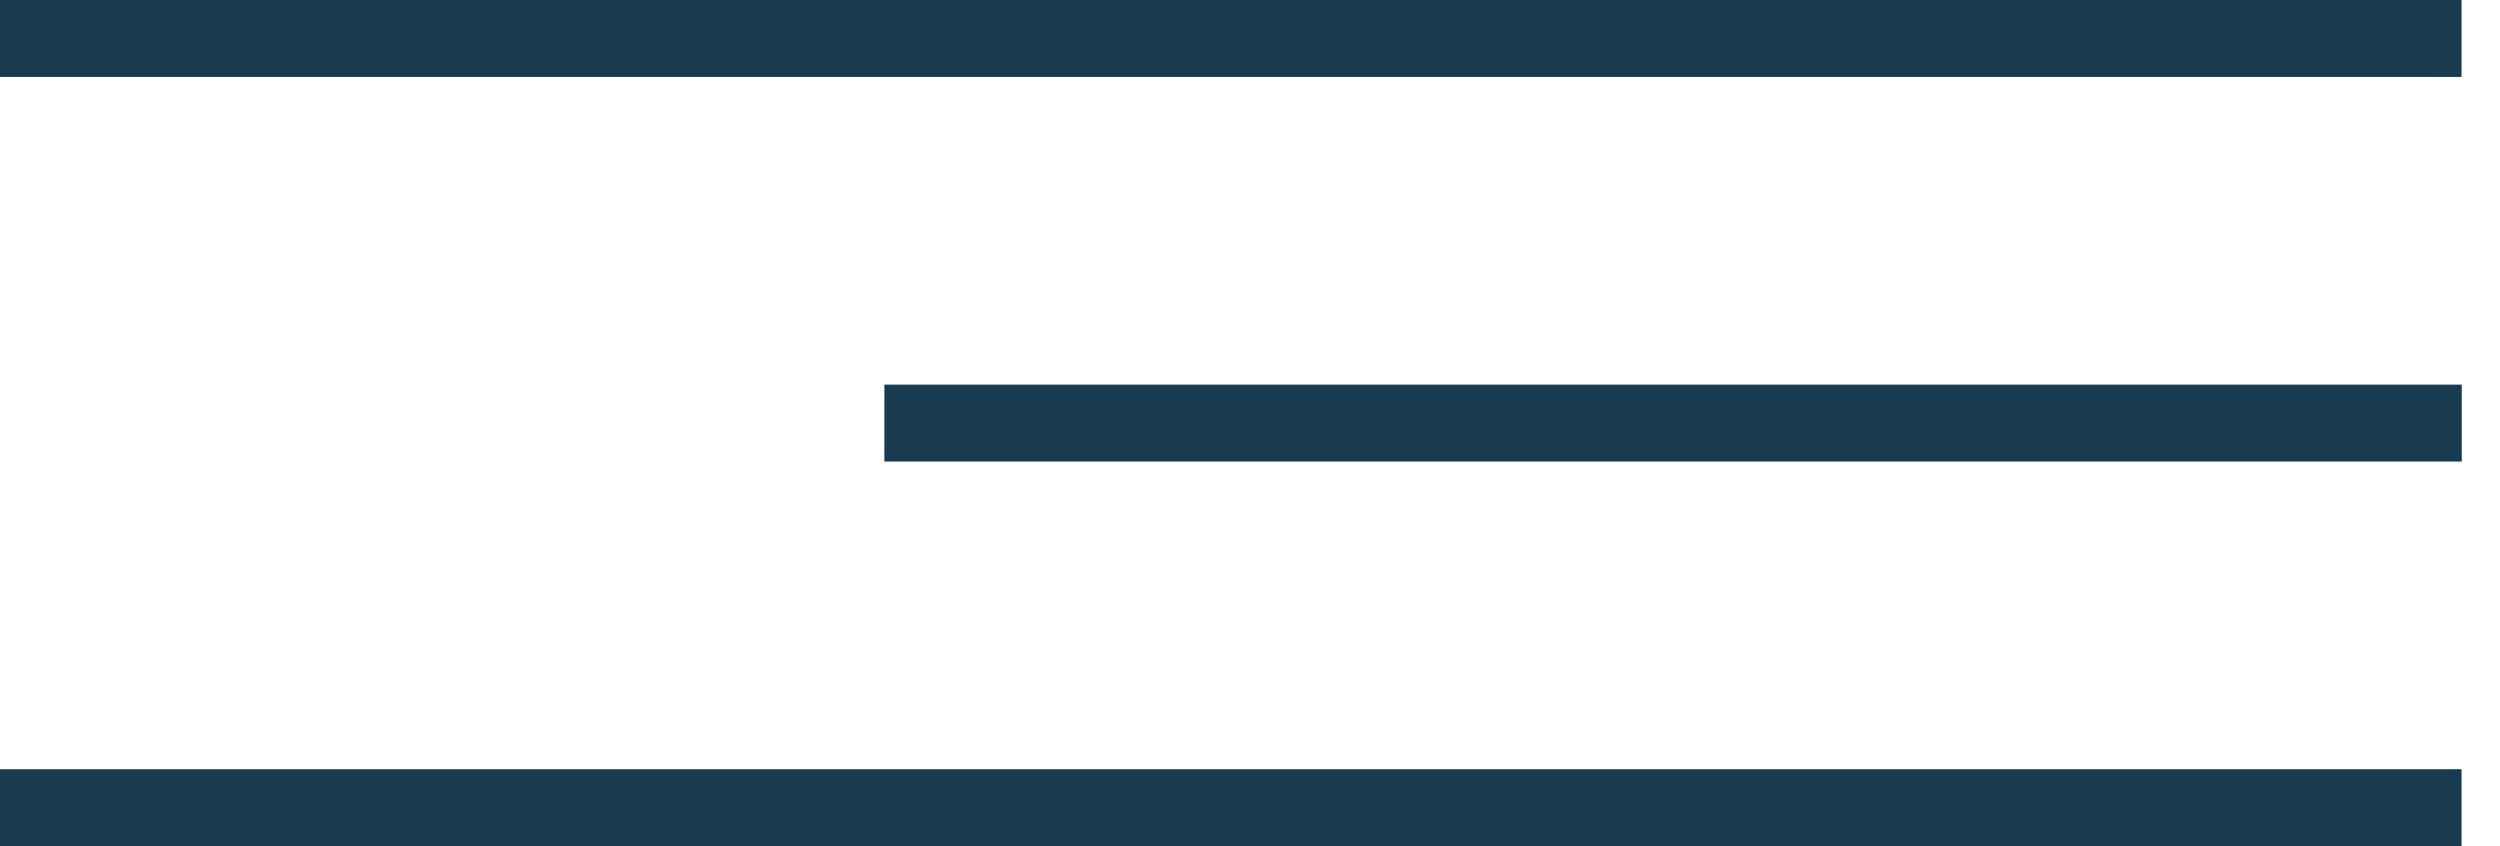
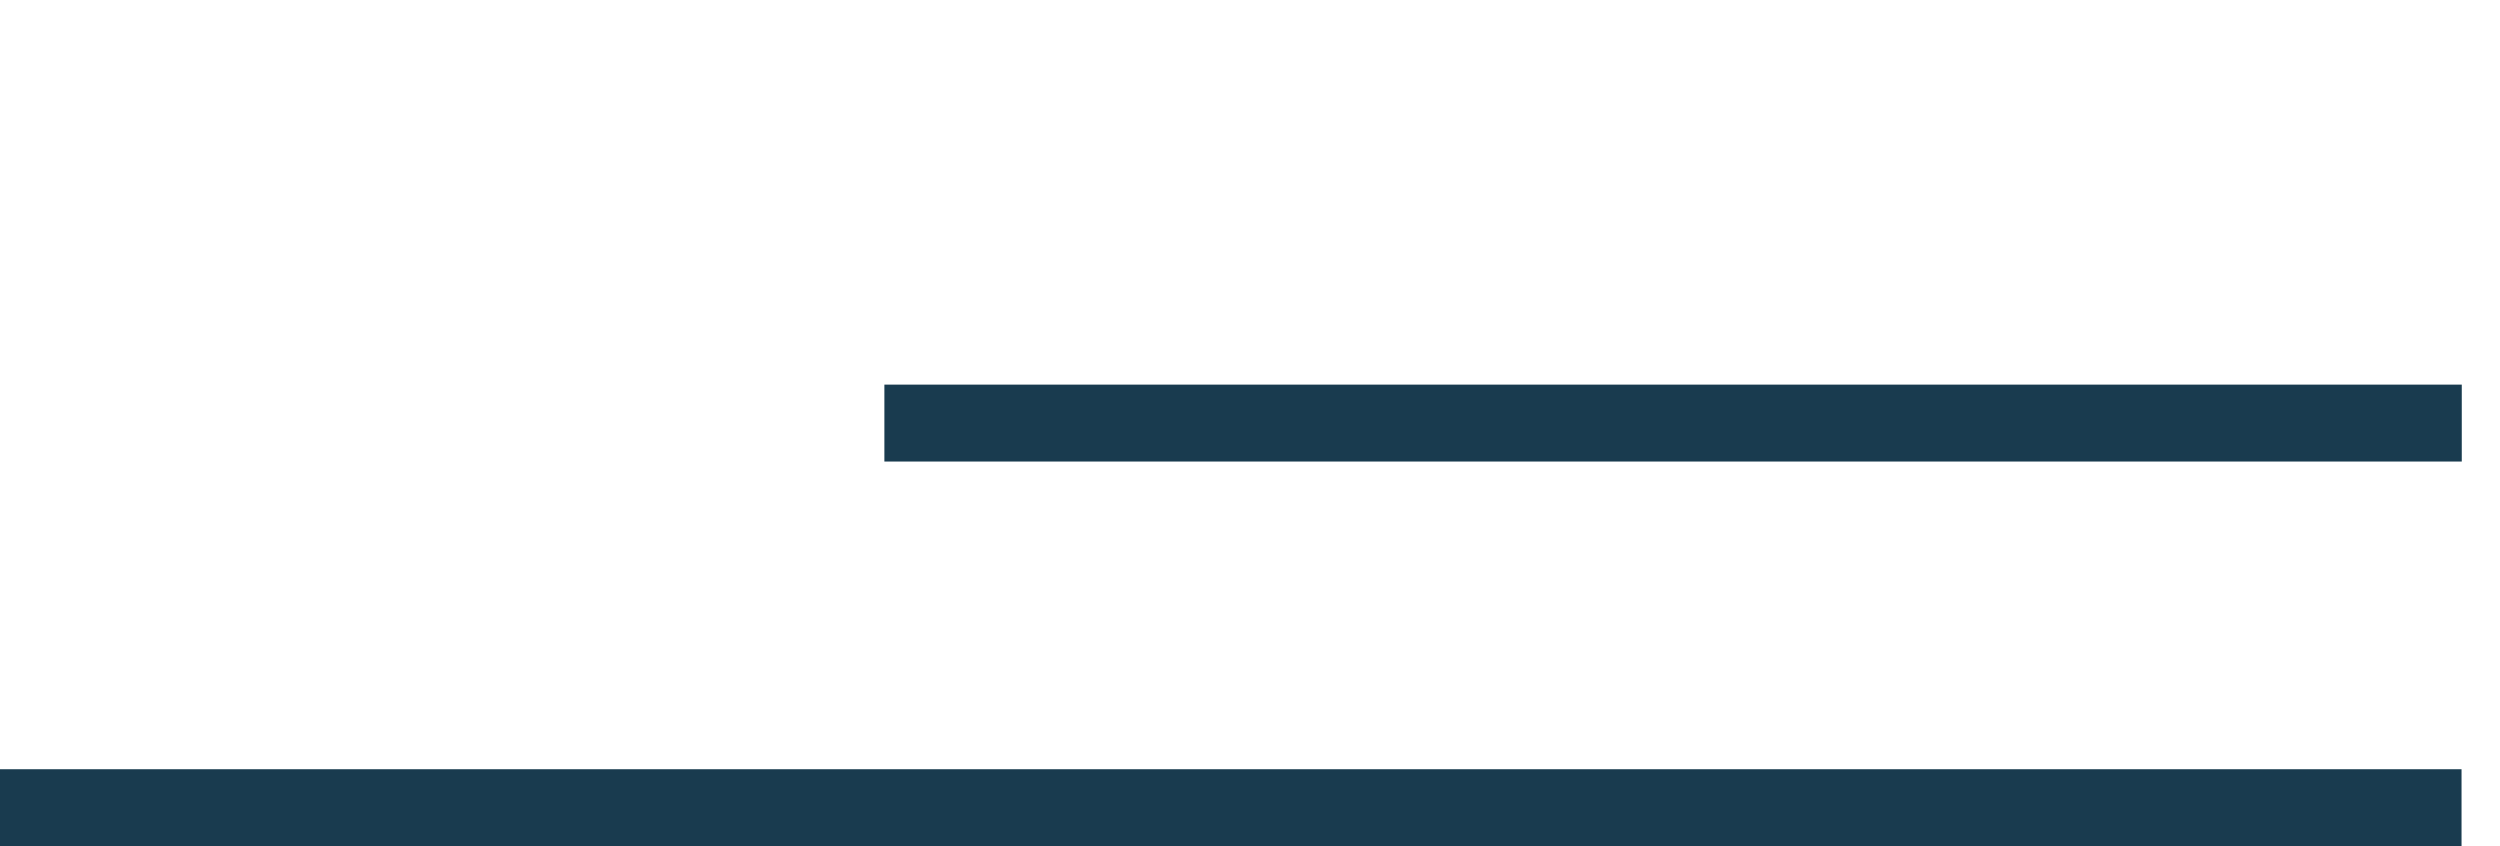
<svg xmlns="http://www.w3.org/2000/svg" width="65" height="22" viewBox="0 0 65 22" fill="none">
-   <line y1="1" x2="64" y2="1" stroke="#193B4F" stroke-width="2" />
  <line x1="22.994" y1="11" x2="64.006" y2="11" stroke="#193B4F" stroke-width="2" />
  <line y1="21" x2="64" y2="21" stroke="#193B4F" stroke-width="2" />
</svg>